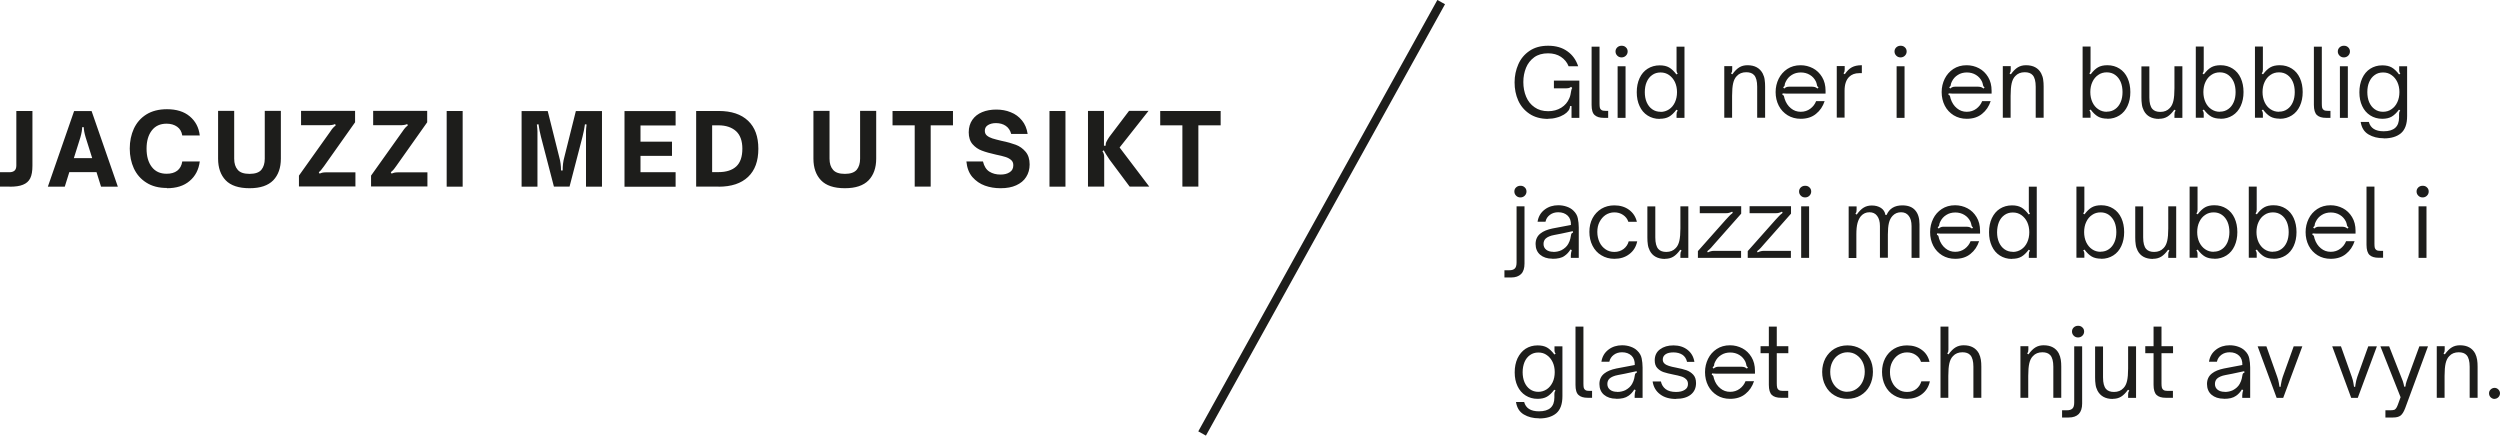
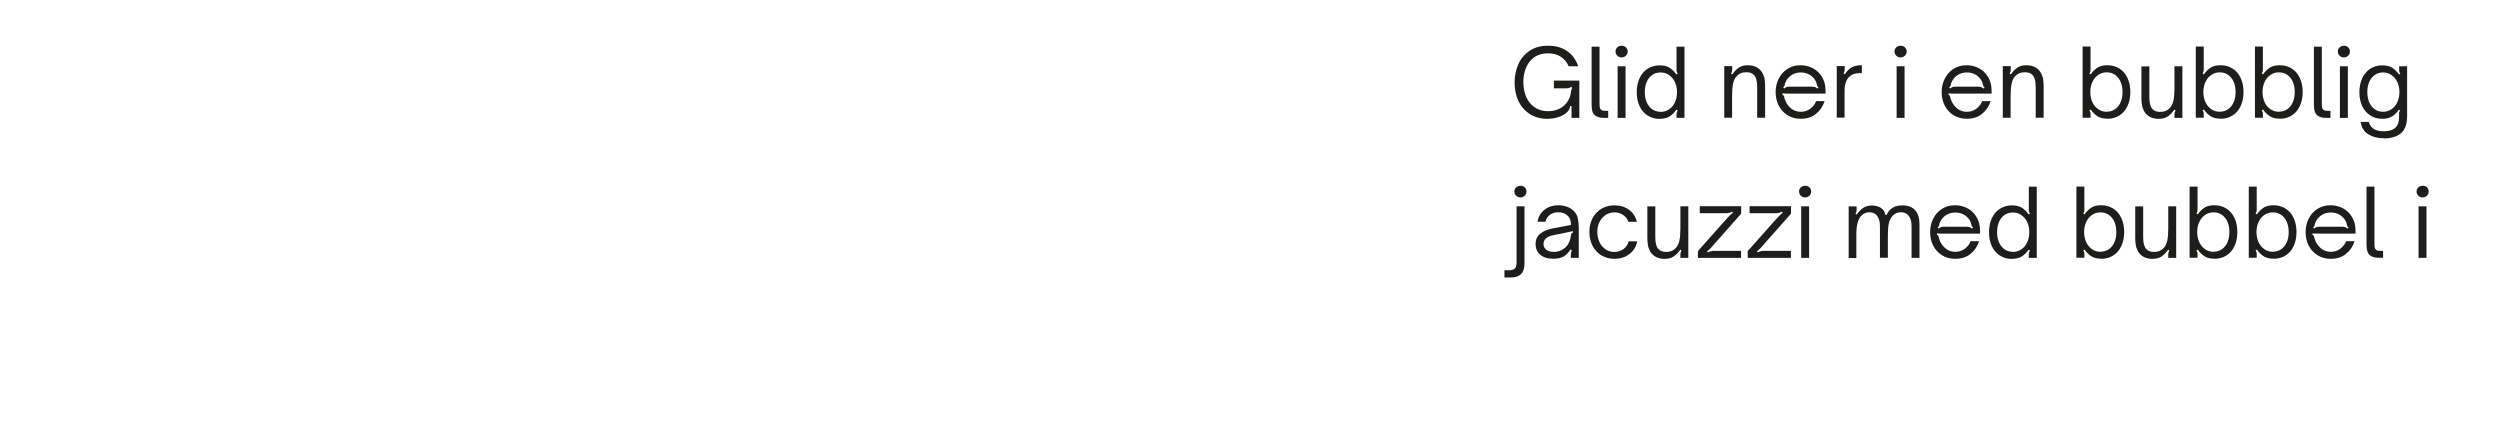
<svg xmlns="http://www.w3.org/2000/svg" id="Lager_2" data-name="Lager 2" viewBox="0 0 214.25 37.33">
  <defs>
    <style> .cls-1 { fill: #1d1d1b; } .cls-2 { fill: none; stroke: #1d1d1b; stroke-width: .75px; } </style>
  </defs>
  <g id="Lager_1-2" data-name="Lager 1">
    <g>
-       <path class="cls-1" d="M102.71,10.74h1.9v-1.23h-5.18v1.23h1.9v5.25h1.37v-5.25ZM94.63,16v-2.3c0-.23,0-.39-.03-.48-.02-.09-.06-.17-.12-.26l.11-.08c.08.16.25.43.49.79l1.73,2.32h1.68l-2.54-3.35,2.48-3.14h-1.67l-1.69,2.23c-.1.15-.18.28-.24.4-.06.11-.08.23-.08.36h-.14v-2.98h-1.37v6.48h1.37ZM91.31,9.51h-1.37v6.49h1.37v-6.49ZM85.76,16.13c.52,0,.96-.08,1.33-.25.37-.17.66-.4.85-.71.2-.31.3-.67.3-1.08,0-.46-.12-.82-.35-1.09-.23-.27-.51-.47-.83-.59-.32-.12-.73-.24-1.23-.34-.34-.08-.6-.15-.79-.21-.18-.06-.34-.14-.46-.24-.12-.1-.18-.24-.18-.41,0-.22.09-.38.27-.49.18-.11.41-.17.68-.17.33,0,.62.08.85.24.23.16.38.39.46.69h1.41c-.07-.46-.23-.85-.49-1.16-.25-.31-.57-.55-.96-.7-.38-.16-.8-.23-1.24-.23s-.85.07-1.21.22c-.36.15-.64.37-.84.66-.2.29-.31.65-.31,1.07s.11.77.33,1.02c.22.25.49.44.8.55.31.12.71.23,1.2.34.35.07.62.14.81.2.2.06.36.15.49.26.13.11.19.26.19.45,0,.27-.1.47-.31.6-.21.14-.47.2-.79.2-.36,0-.68-.08-.95-.25-.27-.17-.45-.46-.55-.87h-1.42c.05.54.22.99.51,1.33.3.34.66.59,1.08.74.42.15.86.22,1.32.22M79.77,10.74h1.9v-1.23h-5.18v1.23h1.9v5.25h1.37v-5.25ZM72.41,16.13c.92,0,1.59-.23,2.03-.68.43-.45.65-1.07.65-1.85v-4.1h-1.38v4.1c0,.4-.1.72-.29.95-.2.23-.53.35-1.01.35s-.82-.11-1.02-.35c-.2-.23-.3-.54-.3-.95v-4.1h-1.38v4.1c0,.78.22,1.4.65,1.85.43.45,1.11.68,2.04.68M61.03,14.76v-4.02h.54c.64,0,1.14.17,1.51.5.36.33.54.84.54,1.5,0,.7-.18,1.21-.53,1.53-.35.32-.86.48-1.52.48h-.54ZM61.58,16c1.1,0,1.94-.28,2.53-.84.59-.56.88-1.36.88-2.41s-.29-1.84-.88-2.4c-.59-.56-1.43-.84-2.52-.84h-1.93v6.48h1.92ZM57.9,14.76h-3.01v-1.4h2.7v-1.22h-2.7v-1.39h3.01v-1.23h-4.38v6.48h4.38v-1.23ZM46.06,16v-4.27c0-.16,0-.31,0-.47,0-.15-.02-.35-.05-.59l.14-.02c.05.36.12.72.21,1.07l1.11,4.27h1.34l1.11-4.27c.09-.35.16-.71.21-1.07l.14.02c-.03.24-.05.43-.05.59,0,.15,0,.31,0,.47v4.27h1.37v-6.48h-2.24l-.99,3.96c-.1.35-.14.73-.14,1.13h-.14c0-.4-.05-.78-.15-1.13l-.99-3.96h-2.24v6.48h1.37ZM39.65,9.51h-1.37v6.49h1.37v-6.49ZM36.63,16v-1.23h-2.41c-.17,0-.3,0-.39.02s-.18.05-.27.09l-.07-.12c.07-.06.14-.12.2-.18s.14-.18.26-.34l2.66-3.76v-.98h-4.63v1.23h2.21c.19,0,.34,0,.43-.02.09-.01.19-.04.28-.08l.05.12c-.08.06-.15.13-.22.2-.06.07-.15.18-.24.32l-2.69,3.78v.93h4.83ZM30.46,16v-1.23h-2.41c-.17,0-.3,0-.39.02s-.18.05-.27.09l-.07-.12c.07-.06.14-.12.19-.18.06-.07.14-.18.26-.34l2.66-3.76v-.98h-4.63v1.23h2.21c.19,0,.34,0,.43-.02.09-.01.19-.04.28-.08l.05.12c-.08.06-.15.13-.22.2s-.15.18-.24.32l-2.69,3.78v.93h4.83ZM21.39,16.13c.92,0,1.59-.23,2.03-.68.43-.45.65-1.07.65-1.85v-4.1h-1.38v4.1c0,.4-.1.72-.29.95-.19.23-.53.35-1.01.35s-.82-.11-1.02-.35c-.2-.23-.3-.54-.3-.95v-4.1h-1.38v4.1c0,.78.22,1.4.65,1.85.43.45,1.12.68,2.04.68M14.3,16.13c.81,0,1.46-.2,1.95-.62.49-.41.78-.97.87-1.67h-1.5c-.05.35-.2.61-.43.79-.24.18-.54.26-.91.26-.55,0-.97-.19-1.27-.58-.3-.39-.45-.91-.45-1.57s.15-1.17.45-1.56c.3-.39.72-.58,1.27-.58.36,0,.66.09.9.26.24.17.39.42.44.75h1.5c-.08-.69-.37-1.23-.86-1.64-.49-.41-1.14-.61-1.95-.61-.7,0-1.29.15-1.77.45s-.83.71-1.07,1.22c-.23.51-.35,1.07-.35,1.7s.12,1.19.35,1.7c.24.51.59.92,1.07,1.22.48.31,1.07.46,1.76.46M6.89,11.77c.1-.35.15-.64.15-.87h.14c0,.21.05.5.16.87l.56,1.78h-1.57l.56-1.78ZM5.95,14.75h2.32l.39,1.25h1.44l-2.25-6.48h-1.5l-2.25,6.48h1.45l.39-1.25ZM.82,16c.49,0,.87-.05,1.15-.17.28-.11.49-.29.62-.55.13-.26.19-.62.19-1.08v-4.69h-1.38v4.67c0,.2-.05.35-.15.44-.1.09-.25.14-.44.14h-.82v1.23h.82Z" />
-       <line class="cls-2" x1="123.51" y1=".18" x2="103.02" y2="37.15" />
-       <path class="cls-1" d="M213.79,34.18c.12,0,.23-.05.32-.14.09-.09.14-.21.14-.34,0-.12-.05-.23-.14-.32-.09-.09-.2-.14-.32-.14-.13,0-.25.05-.34.14-.1.09-.14.2-.14.33s.05.25.14.34c.1.09.21.14.34.14M209.5,34.1v-1.89c0-.45.03-.81.09-1.07.06-.26.16-.47.31-.62.2-.22.47-.33.81-.33.3,0,.53.08.68.25.17.19.26.52.26.99v2.66h.68v-2.66c0-.22-.01-.42-.04-.6s-.08-.36-.17-.54c-.25-.46-.68-.7-1.3-.7-.27,0-.5.06-.7.18-.2.12-.4.32-.6.6l-.11-.07s.06-.1.08-.15c.01-.05.02-.11.02-.19v-.29h-.68v4.42h.68ZM205.08,35.78c.28,0,.49-.05.64-.16.15-.11.28-.32.4-.63l1.96-5.31h-.74l-1.09,2.98c-.05.14-.09.3-.11.48h-.1c-.02-.09-.03-.17-.05-.24-.02-.08-.04-.16-.07-.24l-1.17-2.98h-.75l1.73,4.36-.24.66c-.05.14-.11.25-.16.31-.05.06-.11.11-.18.12-.07.02-.17.03-.3.03h-.42v.62h.66ZM202.06,34.1l1.64-4.42h-.74l-.94,2.62c-.06.18-.12.41-.16.68l-.02.17h-.1s-.02-.15-.05-.32c-.03-.17-.07-.34-.14-.53l-.93-2.62h-.75l1.63,4.42h.56ZM195.67,34.1l1.64-4.42h-.74l-.94,2.62c-.06.18-.12.41-.16.68l-.02.17h-.1s-.02-.15-.05-.32c-.03-.17-.07-.34-.14-.53l-.93-2.62h-.75l1.63,4.42h.56ZM190.66,33.58c-.26,0-.46-.06-.61-.18-.15-.12-.23-.28-.23-.49,0-.19.06-.34.18-.46.15-.14.4-.25.73-.31l.57-.11,1.03-.22.02.13c-.05,0-.09.03-.12.06-.03.04-.05.1-.06.18,0,.03-.02.12-.05.26-.03.14-.09.3-.18.46-.12.22-.32.4-.58.54-.21.1-.45.15-.7.15M190.58,34.18c.23,0,.43-.02.6-.06s.32-.11.45-.2c.19-.13.36-.31.5-.54l.11.05c-.05.17-.08.32-.08.46v.21h.68v-2.61c0-.27-.03-.53-.08-.78-.05-.25-.18-.47-.38-.66-.15-.15-.34-.26-.57-.34-.22-.08-.47-.12-.73-.12-.44,0-.83.12-1.16.37-.33.25-.54.59-.61,1.04h.68c.05-.24.18-.44.38-.59.2-.15.44-.22.71-.22.34,0,.61.1.82.3.19.19.28.45.27.79l-1.58.3c-.44.09-.78.23-1.02.42-.29.22-.43.53-.43.91s.13.7.39.92c.26.22.61.34,1.05.34M186.22,34.1v-.6h-.46c-.16,0-.28-.03-.35-.08-.07-.05-.12-.12-.14-.21-.02-.09-.03-.21-.03-.36v-2.58h.99v-.6h-.99v-1.68h-.68v1.68h-.71v.6h.71v2.71c0,.42.09.71.26.87.17.16.43.24.79.24h.62ZM181.07,34.18c.27,0,.5-.06.7-.18.2-.12.4-.32.6-.6l.11.07s-.06.1-.08.15c-.01.05-.02.11-.02.19v.29h.68v-4.42h-.68v1.89c0,.45-.03.81-.09,1.07-.06.26-.16.47-.31.62-.2.22-.47.33-.81.33-.3,0-.53-.08-.68-.25-.17-.19-.26-.52-.26-.99v-2.66h-.68v2.66c0,.22.01.42.04.6.02.18.08.36.17.54.25.46.68.7,1.3.7M178.09,28.92c.14,0,.27-.05.37-.15.1-.1.15-.22.15-.36s-.05-.26-.15-.35c-.1-.1-.22-.14-.37-.14s-.27.05-.37.14c-.1.1-.15.21-.15.35s.05.26.15.36c.1.1.22.15.37.15M177.29,35.78c.38,0,.66-.1.86-.3.19-.2.29-.5.29-.9v-4.9h-.68v4.81c0,.26-.05.43-.16.53-.11.1-.26.14-.46.14h-.42v.62h.58ZM173.82,34.1v-1.89c0-.45.03-.81.09-1.07.06-.26.16-.47.31-.62.2-.22.47-.33.81-.33.3,0,.53.08.68.25.17.19.26.52.26.99v2.66h.68v-2.66c0-.22-.01-.42-.04-.6s-.08-.36-.17-.54c-.24-.46-.68-.7-1.3-.7-.27,0-.5.06-.7.18-.2.12-.4.32-.6.6l-.11-.07s.06-.1.08-.15c.01-.05.02-.11.02-.19v-.29h-.68v4.42h.68ZM166.97,34.1v-1.89c0-.45.03-.81.09-1.07.06-.26.16-.47.31-.62.2-.22.47-.33.81-.33.3,0,.53.08.68.25.17.19.26.52.26.99v2.66h.68v-2.66c0-.22-.01-.42-.04-.6s-.08-.36-.17-.54c-.25-.46-.68-.7-1.3-.7-.27,0-.5.06-.7.18-.2.12-.4.32-.6.6l-.11-.07s.06-.1.08-.15c.01-.05.02-.11.02-.19v-1.97h-.68v6.1h.68ZM163.43,34.18c.5,0,.93-.13,1.28-.4.35-.27.58-.63.68-1.1h-.73c-.08.27-.22.49-.44.66-.22.17-.48.25-.79.25-.28,0-.53-.07-.75-.22s-.4-.35-.52-.61c-.13-.26-.19-.55-.19-.88s.06-.61.19-.86c.13-.25.3-.45.52-.6.22-.14.47-.22.75-.22s.53.07.75.22c.22.15.37.34.45.59h.73c-.1-.43-.32-.78-.67-1.03-.34-.25-.76-.38-1.26-.38-.42,0-.79.1-1.11.29-.33.2-.58.47-.76.81-.18.35-.27.74-.27,1.17s.09.84.27,1.19c.18.35.43.63.76.82.32.2.7.3,1.11.3M158.33,33.58c-.28,0-.53-.07-.76-.22-.23-.15-.4-.35-.53-.61-.13-.26-.19-.56-.19-.88s.06-.6.19-.86c.13-.26.31-.46.53-.6.23-.14.48-.22.76-.22s.54.07.76.22c.23.15.4.35.53.6.13.26.19.54.19.85,0,.32-.07.62-.2.88-.13.26-.31.46-.54.61-.23.15-.48.22-.76.22M158.33,34.18c.42,0,.8-.1,1.13-.3.33-.2.59-.47.77-.82.18-.35.28-.75.28-1.19s-.09-.82-.28-1.17c-.19-.35-.45-.62-.78-.81-.33-.19-.7-.29-1.12-.29s-.79.1-1.12.29c-.33.2-.58.47-.77.81-.18.35-.28.74-.28,1.17s.09.84.28,1.19c.18.35.44.63.77.82.33.2.7.3,1.12.3M153.25,34.1v-.6h-.46c-.16,0-.28-.03-.35-.08-.07-.05-.12-.12-.14-.21-.02-.09-.03-.21-.03-.36v-2.58h.99v-.6h-.99v-1.68h-.68v1.68h-.71v.6h.71v2.71c0,.42.09.71.26.87.17.16.43.24.79.24h.62ZM146.77,31.48c.05-.04.09-.08.1-.1.02-.03.03-.06.03-.11,0-.08.04-.17.09-.27.12-.25.29-.44.52-.58.22-.14.48-.21.77-.21s.55.07.78.21c.23.14.4.33.52.58.04.09.06.18.08.27,0,.05.02.09.04.12.01.03.05.06.1.1l-.09.1c-.06-.05-.13-.09-.2-.12-.07-.02-.15-.04-.26-.04h-1.98c-.09,0-.17.01-.23.04-.06.02-.12.06-.18.12l-.09-.1ZM148.28,34.18c.52,0,.96-.14,1.3-.42.35-.28.59-.64.74-1.09h-.73c-.1.26-.27.48-.5.65-.23.17-.5.26-.82.26s-.6-.1-.84-.3c-.25-.2-.43-.47-.54-.82-.02-.05-.03-.1-.04-.16-.01-.06-.03-.1-.05-.12-.02-.02-.05-.04-.1-.05l.02-.13c.09.01.19.02.3.02h3.38v-.24c0-.46-.1-.85-.3-1.18-.2-.33-.46-.58-.78-.75-.33-.17-.68-.26-1.06-.26-.44,0-.82.11-1.14.32-.32.21-.57.49-.74.84-.17.35-.26.73-.26,1.14,0,.43.09.82.27,1.17.18.35.44.62.76.82s.7.3,1.12.3M143.64,34.18c.54,0,.96-.12,1.26-.36.3-.24.45-.57.45-.99,0-.31-.08-.55-.24-.72-.16-.17-.35-.3-.58-.38s-.51-.15-.87-.22c-.27-.05-.48-.1-.63-.15-.15-.05-.28-.11-.38-.2-.1-.09-.15-.2-.15-.35,0-.19.08-.34.24-.45.16-.11.39-.16.68-.16s.56.07.76.2c.2.13.34.34.4.61h.63c-.07-.44-.27-.78-.59-1.03-.32-.25-.72-.38-1.2-.38s-.85.11-1.16.34c-.3.22-.45.54-.45.94,0,.28.07.5.22.66.15.16.33.28.54.35.21.07.49.14.84.21.28.05.5.11.67.16s.31.13.42.24c.11.1.16.24.16.41,0,.22-.09.39-.28.5-.18.12-.43.18-.74.18-.38,0-.68-.08-.89-.24s-.35-.38-.41-.66h-.71c.07.47.29.84.64,1.1.35.27.81.4,1.37.4M138.59,33.58c-.26,0-.46-.06-.61-.18-.15-.12-.23-.28-.23-.49,0-.19.06-.34.18-.46.15-.14.4-.25.73-.31l.57-.11,1.03-.22.02.13c-.05,0-.09.03-.12.06-.03.04-.05.1-.06.18,0,.03-.02.12-.05.26-.03.14-.09.3-.18.46-.12.22-.32.4-.58.54-.21.1-.45.15-.7.15M138.51,34.18c.23,0,.43-.02.6-.06s.32-.11.45-.2c.19-.13.36-.31.5-.54l.11.05c-.05.17-.08.32-.08.46v.21h.68v-2.61c0-.27-.03-.53-.08-.78-.05-.25-.18-.47-.38-.66-.15-.15-.34-.26-.57-.34-.22-.08-.47-.12-.73-.12-.44,0-.83.12-1.16.37-.33.25-.54.59-.61,1.04h.68c.05-.24.18-.44.38-.59.2-.15.44-.22.71-.22.34,0,.61.1.82.3.19.19.28.45.27.79l-1.58.3c-.44.09-.78.23-1.02.42-.29.22-.43.53-.43.91s.13.7.39.92.61.34,1.05.34M136.44,34.1v-.6h-.22c-.16,0-.28-.02-.35-.07-.07-.05-.12-.11-.14-.19-.02-.08-.03-.2-.03-.36v-4.89h-.68v4.99c0,.42.08.71.26.87.17.16.43.24.79.24h.38ZM131.84,33.58c-.27,0-.51-.07-.72-.22s-.36-.35-.47-.6c-.11-.26-.16-.55-.16-.87s.06-.61.16-.86c.11-.26.27-.46.47-.6.21-.15.44-.22.72-.22s.51.07.72.22c.22.15.38.35.5.6s.18.54.18.86-.06.62-.18.87-.29.46-.5.6-.46.22-.73.22M131.91,35.86c.62,0,1.11-.15,1.46-.44.35-.3.53-.78.53-1.47v-4.27h-.68v.29c0,.07,0,.14.02.19.01.05.04.1.08.15l-.11.07c-.21-.28-.42-.48-.63-.6-.21-.12-.48-.18-.81-.18-.39,0-.73.1-1.03.29-.3.2-.52.47-.69.82-.16.35-.24.75-.24,1.2s.08.84.24,1.18c.16.34.39.61.69.8.3.19.64.29,1.03.29.32,0,.59-.06.8-.18.21-.12.42-.32.63-.6l.11.07c-.04.05-.07.1-.08.14-.01.04-.02.1-.02.2v.26c0,.79-.44,1.18-1.32,1.18-.71,0-1.13-.27-1.27-.8h-.7c.08.5.3.85.67,1.07.37.22.8.33,1.31.33" />
      <path class="cls-1" d="M207.62,16.92c.14,0,.27-.05.37-.15.1-.1.15-.22.15-.36s-.05-.26-.15-.35c-.1-.1-.22-.14-.37-.14s-.27.05-.37.14c-.1.1-.15.21-.15.35s.05.26.15.36c.1.1.22.15.37.15M207.95,17.68h-.68v4.42h.68v-4.42ZM204.23,22.1v-.6h-.22c-.16,0-.28-.02-.35-.07-.07-.05-.12-.11-.14-.19-.02-.08-.03-.2-.03-.36v-4.89h-.68v4.99c0,.42.09.71.26.87.17.16.43.24.79.24h.38ZM198.24,19.48c.05-.04.09-.08.1-.1.02-.03.03-.06.03-.11,0-.08.04-.17.09-.27.12-.25.29-.44.52-.58.22-.14.48-.21.77-.21s.55.07.78.21c.23.14.4.33.52.58.04.09.06.18.08.27,0,.05.02.09.04.12.01.03.05.06.1.1l-.09.1c-.06-.05-.13-.09-.2-.12-.07-.02-.15-.04-.26-.04h-1.98c-.09,0-.17.01-.23.04-.06.02-.12.06-.18.12l-.09-.1ZM199.75,22.18c.52,0,.96-.14,1.3-.42.35-.28.59-.64.74-1.09h-.73c-.1.26-.27.48-.5.65-.23.17-.5.26-.82.26s-.6-.1-.84-.3c-.25-.2-.43-.48-.54-.82-.02-.05-.03-.1-.04-.16-.01-.06-.03-.1-.05-.12-.02-.02-.05-.04-.1-.05l.02-.13c.09.01.19.02.3.02h3.38v-.24c0-.46-.1-.85-.3-1.18-.2-.33-.46-.58-.78-.75-.33-.17-.68-.26-1.06-.26-.44,0-.82.11-1.14.32-.32.21-.57.49-.74.84-.17.35-.26.73-.26,1.14,0,.43.09.82.27,1.17.18.35.44.62.76.82.33.2.7.3,1.12.3M194.79,21.58c-.27,0-.51-.07-.73-.22-.21-.14-.38-.35-.5-.6-.12-.26-.18-.55-.18-.87s.06-.62.18-.87c.12-.26.29-.46.5-.6.21-.15.46-.22.73-.22s.51.07.72.22c.21.15.36.35.47.6.11.26.16.55.16.87s-.05.61-.16.86c-.11.26-.27.46-.47.6-.21.15-.44.22-.72.22M194.85,22.18c.39,0,.73-.1,1.03-.29s.53-.46.69-.81c.16-.35.24-.74.24-1.19s-.08-.85-.24-1.2c-.16-.35-.39-.62-.69-.81-.3-.19-.64-.29-1.04-.29-.32,0-.59.06-.8.18s-.42.32-.63.6l-.11-.07s.06-.1.08-.15c.01-.05.02-.11.02-.19v-1.97h-.68v6.1h.68v-.29c0-.07,0-.14-.02-.19-.01-.05-.04-.1-.08-.15l.11-.07c.21.28.42.48.63.6.21.12.48.18.8.18M189.71,21.58c-.27,0-.51-.07-.73-.22-.21-.14-.38-.35-.5-.6-.12-.26-.18-.55-.18-.87s.06-.62.18-.87c.12-.26.29-.46.5-.6.21-.15.46-.22.73-.22s.51.07.72.22c.21.15.36.35.47.6.11.26.16.55.16.87s-.06.61-.16.86c-.11.26-.27.46-.47.6-.21.15-.44.22-.72.22M189.78,22.18c.39,0,.73-.1,1.03-.29.3-.19.53-.46.69-.81.16-.35.24-.74.24-1.19s-.08-.85-.24-1.2c-.16-.35-.39-.62-.69-.81-.3-.19-.64-.29-1.04-.29-.32,0-.59.06-.8.18s-.42.32-.63.6l-.11-.07s.06-.1.08-.15c.01-.05.02-.11.02-.19v-1.97h-.68v6.1h.68v-.29c0-.07,0-.14-.02-.19-.01-.05-.04-.1-.08-.15l.11-.07c.21.28.42.48.63.6.21.12.48.18.8.18M184.51,22.18c.27,0,.5-.06.7-.18.2-.12.4-.32.6-.6l.11.07s-.06.1-.08.15c-.01.05-.02.11-.02.19v.29h.68v-4.42h-.68v1.89c0,.45-.03.81-.09,1.07-.06.26-.16.47-.31.62-.2.22-.47.33-.81.33-.3,0-.53-.08-.68-.25-.17-.19-.26-.52-.26-.99v-2.66h-.68v2.66c0,.22.01.42.04.6.02.18.08.36.17.54.24.46.68.7,1.3.7M180.02,21.58c-.27,0-.51-.07-.73-.22-.21-.14-.38-.35-.5-.6-.12-.26-.18-.55-.18-.87s.06-.62.18-.87c.12-.26.29-.46.5-.6.21-.15.46-.22.73-.22s.51.07.72.22c.2.15.36.35.47.6.11.26.16.55.16.87s-.05.61-.16.86c-.11.26-.27.46-.47.6-.21.15-.44.22-.72.22M180.08,22.18c.39,0,.73-.1,1.03-.29.3-.19.53-.46.69-.81.16-.35.24-.74.24-1.19s-.08-.85-.24-1.2c-.16-.35-.39-.62-.69-.81-.3-.19-.64-.29-1.04-.29-.32,0-.59.06-.8.18s-.42.32-.63.6l-.11-.07s.06-.1.08-.15c.01-.05.02-.11.02-.19v-1.97h-.68v6.1h.68v-.29c0-.07,0-.14-.02-.19-.01-.05-.04-.1-.08-.15l.11-.07c.21.28.42.48.63.6.21.12.48.18.8.18M172.5,21.58c-.27,0-.51-.07-.72-.22-.21-.15-.36-.35-.47-.6-.11-.26-.16-.54-.16-.86s.06-.62.16-.87c.11-.26.27-.46.47-.6.21-.15.44-.22.72-.22s.51.07.73.22c.21.15.38.35.5.6.12.26.18.55.18.87s-.06.61-.18.87c-.12.26-.29.46-.5.6-.21.14-.46.22-.73.22M172.43,22.18c.33,0,.59-.06.8-.18.21-.12.42-.32.63-.6l.11.07s-.06.1-.08.15c-.01.05-.02.11-.02.19v.29h.68v-6.1h-.68v1.97c0,.08,0,.14.02.19.01.05.04.1.08.15l-.11.07c-.21-.28-.42-.48-.63-.6-.21-.12-.48-.18-.8-.18-.39,0-.74.1-1.04.29-.3.19-.52.46-.69.81-.16.35-.24.75-.24,1.2s.08.84.24,1.19c.16.35.39.62.69.81.3.19.64.29,1.03.29M166.06,19.48c.05-.04.09-.08.1-.1s.03-.06.03-.11c.01-.08.04-.17.09-.27.12-.25.29-.44.52-.58.22-.14.48-.21.77-.21s.55.07.78.21c.23.14.4.33.52.58.04.09.06.18.08.27.01.05.02.09.04.12.01.03.05.06.1.1l-.09.1c-.06-.05-.13-.09-.2-.12-.07-.02-.15-.04-.26-.04h-1.98c-.09,0-.17.01-.23.04-.06.02-.12.06-.18.12l-.09-.1ZM167.57,22.18c.52,0,.96-.14,1.3-.42.35-.28.59-.64.74-1.09h-.73c-.1.26-.27.48-.5.65-.23.17-.5.26-.82.26s-.6-.1-.84-.3c-.25-.2-.43-.48-.54-.82-.02-.05-.03-.1-.04-.16-.01-.06-.03-.1-.05-.12-.02-.02-.05-.04-.1-.05l.02-.13c.09.01.19.02.3.02h3.38v-.24c0-.46-.1-.85-.3-1.18-.2-.33-.46-.58-.78-.75-.32-.17-.68-.26-1.06-.26-.44,0-.82.11-1.14.32-.32.21-.57.49-.74.84-.17.35-.26.73-.26,1.14,0,.43.09.82.27,1.17.18.35.44.62.76.82.33.2.7.3,1.12.3M159.09,22.1v-2c0-.41.03-.74.1-.99.07-.25.17-.45.3-.6.19-.21.43-.32.72-.32s.5.1.66.31c.16.21.24.5.24.87v2.72h.68v-2c0-.4.03-.73.09-.98.06-.26.17-.46.32-.62.19-.2.43-.3.72-.3s.5.1.66.31c.16.2.24.5.24.88v2.72h.68v-2.88c0-.52-.12-.92-.37-1.2-.24-.28-.61-.42-1.1-.42-.66,0-1.11.27-1.35.82h-.1c-.04-.26-.17-.46-.38-.6-.22-.14-.48-.21-.78-.21-.27,0-.5.06-.7.18-.2.12-.4.32-.6.6l-.11-.07s.06-.1.08-.15c.01-.05.02-.11.02-.19v-.29h-.68v4.42h.68ZM154.7,16.92c.14,0,.27-.05.37-.15.1-.1.15-.22.15-.36s-.05-.26-.15-.35c-.1-.1-.22-.14-.37-.14s-.27.05-.37.14c-.1.1-.15.21-.15.35s.05.26.15.36c.1.1.22.15.37.15M155.04,17.68h-.68v4.42h.68v-4.42ZM153.48,22.1v-.6h-2.29c-.11,0-.21,0-.29.03-.08.02-.17.05-.27.1l-.05-.1c.14-.11.25-.21.32-.29.08-.08.17-.19.28-.32l2.31-2.61v-.64h-3.55v.6h2.22c.11,0,.21,0,.29-.03.08-.02.17-.05.27-.1l.05.1c-.14.11-.25.21-.33.3-.08.09-.18.19-.28.3l-2.38,2.68v.58h3.68ZM149.21,22.1v-.6h-2.29c-.11,0-.21,0-.29.03-.08.02-.17.05-.27.1l-.05-.1c.14-.11.25-.21.32-.29.08-.08.17-.19.28-.32l2.31-2.61v-.64h-3.55v.6h2.22c.11,0,.21,0,.29-.03.08-.02.17-.05.27-.1l.05.1c-.14.11-.25.21-.33.3-.08.09-.18.19-.28.3l-2.38,2.68v.58h3.68ZM142.7,22.18c.27,0,.5-.06.7-.18.2-.12.4-.32.6-.6l.11.07s-.06.1-.08.15c-.01.05-.02.11-.02.19v.29h.68v-4.42h-.68v1.89c0,.45-.03.81-.09,1.07-.06.26-.16.47-.31.62-.2.22-.47.33-.81.33-.3,0-.53-.08-.68-.25-.17-.19-.26-.52-.26-.99v-2.66h-.68v2.66c0,.22.01.42.04.6.02.18.08.36.17.54.24.46.68.7,1.3.7M138.35,22.18c.5,0,.93-.13,1.28-.4.36-.27.58-.63.68-1.1h-.73c-.07.27-.22.49-.44.66-.22.16-.48.25-.79.25-.28,0-.53-.07-.75-.22-.22-.15-.4-.35-.52-.61-.12-.26-.19-.55-.19-.88s.06-.61.19-.86c.13-.25.3-.45.52-.6.22-.14.47-.22.75-.22s.53.07.75.22c.22.15.37.34.45.59h.73c-.1-.43-.32-.77-.67-1.03-.34-.25-.76-.38-1.26-.38-.42,0-.79.1-1.11.29-.32.2-.58.47-.76.81s-.27.74-.27,1.17.09.84.27,1.19.43.63.76.82c.32.2.7.3,1.11.3M133.12,21.58c-.26,0-.46-.06-.61-.18-.15-.12-.23-.28-.23-.49,0-.19.06-.34.18-.46.15-.14.4-.25.73-.31l.57-.11,1.03-.22.02.13c-.05,0-.09.03-.12.06-.03.04-.05.1-.06.18,0,.03-.02.12-.05.26-.03.14-.09.3-.18.46-.12.22-.32.4-.58.54-.21.1-.45.15-.7.15M133.04,22.18c.23,0,.43-.02.6-.06s.32-.1.45-.2c.19-.13.36-.31.5-.54l.11.05c-.05.17-.08.32-.08.46v.21h.68v-2.61c0-.27-.03-.52-.08-.78-.05-.25-.18-.47-.38-.66-.15-.15-.34-.26-.57-.34s-.47-.12-.73-.12c-.44,0-.83.12-1.16.37-.33.25-.54.59-.61,1.04h.68c.05-.25.18-.44.38-.59.2-.15.44-.22.71-.22.34,0,.61.1.82.3.19.19.28.45.27.79l-1.58.3c-.44.09-.78.23-1.02.42-.29.22-.43.53-.43.91s.13.7.39.92.61.34,1.05.34M130.3,16.92c.14,0,.27-.05.37-.15.1-.1.15-.22.15-.36s-.05-.26-.15-.35c-.1-.1-.22-.14-.37-.14s-.27.05-.37.14-.15.21-.15.35.05.26.15.36c.1.1.22.15.37.15M129.5,23.78c.38,0,.66-.1.86-.3s.29-.5.29-.9v-4.9h-.68v4.81c0,.26-.05.43-.16.53-.11.1-.26.14-.46.14h-.42v.62h.58Z" />
      <path class="cls-1" d="M204.23,9.58c-.27,0-.51-.07-.72-.22-.21-.15-.36-.35-.47-.6-.11-.26-.16-.55-.16-.87s.05-.61.16-.86c.11-.26.27-.46.47-.6.2-.15.44-.22.72-.22s.51.07.72.22c.22.15.38.35.5.6.12.26.18.54.18.86s-.06.62-.18.87c-.12.26-.29.46-.5.6-.21.15-.46.22-.73.22M204.3,11.86c.62,0,1.11-.15,1.46-.44.35-.3.53-.78.53-1.47v-4.27h-.68v.29c0,.08,0,.14.02.19.01.05.04.1.08.15l-.11.07c-.21-.28-.42-.48-.63-.6-.21-.12-.48-.18-.81-.18-.39,0-.73.1-1.03.29-.3.19-.53.47-.69.82-.16.35-.24.75-.24,1.2s.08.84.24,1.18c.16.34.39.61.69.8.3.19.64.29,1.03.29.32,0,.59-.06.8-.18.21-.12.42-.32.63-.6l.11.07c-.04.05-.07.1-.08.14-.01.04-.02.1-.02.2v.26c0,.79-.44,1.18-1.32,1.18-.71,0-1.13-.27-1.27-.8h-.7c.08.5.3.85.67,1.07.37.22.8.33,1.31.33M200.87,4.92c.14,0,.27-.05.37-.15.1-.1.15-.22.15-.36s-.05-.26-.15-.35c-.1-.1-.22-.14-.37-.14s-.27.05-.37.14c-.1.1-.15.21-.15.35s.05.26.15.36c.1.1.22.15.37.15M201.21,5.68h-.68v4.42h.68v-4.42ZM199.72,10.1v-.6h-.22c-.16,0-.28-.02-.35-.07s-.12-.11-.14-.19c-.02-.08-.03-.2-.03-.36V4h-.68v4.99c0,.42.09.71.26.87.17.16.43.24.79.24h.38ZM195.31,9.58c-.27,0-.51-.07-.73-.22-.21-.14-.38-.34-.5-.6-.12-.26-.18-.55-.18-.87s.06-.62.18-.87c.12-.26.29-.46.5-.6.21-.15.46-.22.73-.22s.51.07.72.22c.21.15.36.35.47.6.11.26.16.55.16.87s-.05.61-.16.86c-.11.26-.27.46-.47.6-.21.15-.44.22-.72.22M195.38,10.18c.39,0,.73-.1,1.03-.29.3-.19.53-.46.69-.81s.24-.74.24-1.19-.08-.85-.24-1.2c-.16-.35-.39-.62-.69-.81s-.64-.29-1.04-.29c-.32,0-.59.06-.8.18s-.42.32-.63.6l-.11-.07s.06-.1.08-.15c.01-.05.02-.11.02-.19v-1.97h-.68v6.1h.68v-.29c0-.08,0-.14-.02-.19-.01-.05-.04-.1-.08-.15l.11-.07c.21.28.42.48.63.6s.48.18.8.18M190.24,9.58c-.27,0-.51-.07-.73-.22-.21-.14-.38-.34-.5-.6-.12-.26-.18-.55-.18-.87s.06-.62.18-.87c.12-.26.29-.46.5-.6.21-.15.46-.22.73-.22s.51.07.72.22c.2.15.36.35.47.6.11.26.16.55.16.87s-.05.61-.16.86c-.11.26-.27.46-.47.6-.21.15-.44.22-.72.22M190.31,10.18c.39,0,.73-.1,1.03-.29.3-.19.53-.46.69-.81.16-.35.24-.74.24-1.19s-.08-.85-.24-1.2c-.16-.35-.39-.62-.69-.81-.3-.19-.64-.29-1.04-.29-.32,0-.59.06-.8.18s-.42.32-.63.6l-.11-.07s.06-.1.08-.15c.01-.05.02-.11.02-.19v-1.97h-.68v6.1h.68v-.29c0-.08,0-.14-.02-.19-.01-.05-.04-.1-.08-.15l.11-.07c.21.28.42.48.63.6s.48.18.8.18M185.04,10.18c.27,0,.5-.06.7-.18.2-.12.4-.32.6-.6l.11.07s-.06.1-.08.15c-.01.05-.02.11-.02.19v.29h.68v-4.42h-.68v1.89c0,.45-.03.81-.09,1.07-.06.26-.16.47-.31.62-.2.22-.47.33-.81.33-.3,0-.53-.08-.68-.25-.17-.19-.26-.52-.26-.99v-2.66h-.68v2.66c0,.22.01.42.04.6.02.18.08.36.17.54.24.46.68.7,1.3.7M180.55,9.58c-.27,0-.51-.07-.73-.22-.21-.14-.38-.34-.5-.6-.12-.26-.18-.55-.18-.87s.06-.62.18-.87c.12-.26.29-.46.5-.6.21-.15.46-.22.73-.22s.51.07.72.22c.21.15.36.35.47.6.11.26.16.55.16.87s-.05.61-.16.86c-.11.26-.27.46-.47.6-.21.15-.44.22-.72.22M180.61,10.18c.39,0,.73-.1,1.03-.29.3-.19.53-.46.69-.81.16-.35.24-.74.24-1.19s-.08-.85-.24-1.2c-.16-.35-.39-.62-.69-.81-.3-.19-.64-.29-1.04-.29-.32,0-.59.06-.8.18-.21.12-.42.32-.63.6l-.11-.07s.06-.1.08-.15c.01-.05.02-.11.02-.19v-1.97h-.68v6.1h.68v-.29c0-.08,0-.14-.02-.19-.01-.05-.04-.1-.08-.15l.11-.07c.21.28.42.48.63.6.21.12.48.18.8.18M172.31,10.1v-1.89c0-.45.03-.81.09-1.07.06-.26.16-.47.31-.62.2-.22.47-.33.81-.33.3,0,.53.08.68.25.17.19.26.52.26.99v2.66h.68v-2.66c0-.22-.01-.42-.04-.6-.02-.18-.08-.36-.17-.54-.24-.46-.68-.7-1.3-.7-.27,0-.5.06-.7.18-.2.12-.4.32-.6.6l-.11-.07s.06-.1.08-.15c.01-.05.02-.11.02-.19v-.29h-.68v4.42h.68ZM167.05,7.48c.05-.04.09-.08.1-.1.02-.03.03-.06.03-.11.01-.08.04-.17.09-.27.12-.25.29-.44.52-.58.22-.14.48-.21.77-.21s.55.07.78.21c.23.14.4.33.52.58.04.09.06.18.08.27.01.05.02.09.04.12.01.03.05.06.1.1l-.09.1c-.06-.05-.13-.09-.2-.12-.07-.02-.15-.04-.26-.04h-1.98c-.09,0-.17.01-.23.04-.06.02-.12.06-.18.12l-.09-.1ZM168.56,10.18c.52,0,.96-.14,1.3-.42.35-.28.59-.64.74-1.09h-.73c-.1.26-.27.48-.5.65-.23.17-.5.26-.82.26s-.6-.1-.84-.3c-.25-.2-.43-.48-.54-.82-.02-.05-.03-.1-.04-.16-.01-.06-.03-.1-.05-.12-.02-.02-.05-.04-.1-.05l.02-.13c.09.01.19.02.3.02h3.38v-.24c0-.46-.1-.85-.3-1.18-.2-.33-.46-.58-.78-.75-.32-.17-.68-.26-1.06-.26-.44,0-.82.11-1.14.32-.32.21-.57.5-.74.84-.17.35-.26.73-.26,1.14,0,.43.09.82.27,1.17.18.35.44.62.76.82.33.2.7.3,1.12.3M162.88,4.92c.14,0,.27-.05.37-.15.1-.1.15-.22.15-.36s-.05-.26-.15-.35c-.1-.1-.22-.14-.37-.14s-.27.05-.37.14c-.1.1-.15.21-.15.35s.05.26.15.36c.1.1.22.15.37.15M163.22,5.68h-.68v4.42h.68v-4.42ZM158.08,10.1v-2.33c0-.53.13-.92.39-1.18.21-.21.5-.32.86-.32h.23v-.68h-.03c-.33,0-.61.06-.83.18-.22.12-.42.32-.6.59l-.11-.07s.06-.1.08-.15c.01-.05.02-.11.02-.19v-.29h-.68v4.42h.68ZM152.82,7.48c.05-.04.09-.08.1-.1.02-.03.03-.06.03-.11,0-.08.04-.17.09-.27.12-.25.29-.44.52-.58.22-.14.48-.21.77-.21s.55.07.78.21c.23.14.4.33.52.58.04.09.06.18.08.27,0,.05.02.09.04.12.01.03.05.06.1.1l-.09.1c-.06-.05-.13-.09-.2-.12-.07-.02-.16-.04-.26-.04h-1.98c-.09,0-.17.01-.23.04-.06.02-.12.06-.18.12l-.09-.1ZM154.33,10.18c.52,0,.96-.14,1.3-.42.35-.28.59-.64.74-1.09h-.73c-.1.26-.27.48-.5.65-.23.17-.5.26-.82.26s-.6-.1-.84-.3c-.25-.2-.43-.48-.54-.82-.02-.05-.03-.1-.04-.16-.01-.06-.03-.1-.05-.12-.02-.02-.05-.04-.1-.05l.02-.13c.09.01.19.02.3.02h3.38v-.24c0-.46-.1-.85-.3-1.18-.2-.33-.46-.58-.78-.75-.33-.17-.68-.26-1.06-.26-.44,0-.82.11-1.14.32-.32.21-.57.5-.74.84-.17.35-.26.73-.26,1.14,0,.43.09.82.27,1.17.18.35.44.62.76.82.33.2.7.3,1.12.3M148.44,10.1v-1.89c0-.45.03-.81.09-1.07.06-.26.16-.47.31-.62.2-.22.47-.33.81-.33.3,0,.53.08.68.25.17.19.26.52.26.99v2.66h.68v-2.66c0-.22-.01-.42-.04-.6-.02-.18-.08-.36-.17-.54-.25-.46-.68-.7-1.3-.7-.27,0-.5.06-.7.18-.2.12-.4.32-.6.6l-.11-.07s.06-.1.08-.15c.01-.05.02-.11.02-.19v-.29h-.68v4.42h.68ZM142.31,9.58c-.27,0-.51-.07-.72-.22-.21-.15-.36-.35-.47-.6-.11-.26-.16-.54-.16-.86s.05-.62.16-.87c.11-.26.27-.46.47-.6.21-.15.44-.22.72-.22s.51.07.73.22c.21.15.38.35.5.6.12.26.18.55.18.87s-.06.61-.18.87c-.12.26-.29.46-.5.6-.21.14-.46.22-.73.22M142.24,10.18c.32,0,.59-.06.8-.18.21-.12.42-.32.63-.6l.11.07s-.06.1-.08.15c-.01.05-.02.11-.02.19v.29h.68V4h-.68v1.97c0,.08,0,.14.02.19.01.05.04.1.08.15l-.11.07c-.21-.28-.42-.48-.63-.6-.21-.12-.48-.18-.8-.18-.39,0-.74.1-1.04.29s-.53.46-.69.81c-.16.35-.24.75-.24,1.2s.08.85.24,1.19c.16.35.39.62.69.81.3.19.64.29,1.03.29M138.97,4.92c.14,0,.27-.05.37-.15.1-.1.15-.22.15-.36s-.05-.26-.15-.35c-.1-.1-.22-.14-.37-.14s-.27.05-.37.14c-.1.1-.15.21-.15.35s.05.26.15.36c.1.1.22.15.37.15M139.31,5.68h-.68v4.42h.68v-4.42ZM137.82,10.1v-.6h-.22c-.16,0-.28-.02-.35-.07-.08-.05-.12-.11-.14-.19-.02-.08-.03-.2-.03-.36V4h-.68v4.99c0,.42.08.71.26.87s.43.24.79.24h.38ZM132.67,10.18c.24,0,.49-.03.73-.1.24-.06.45-.15.63-.26.16-.1.29-.21.38-.33s.14-.26.14-.4h.13v1.01h.67v-3.19h-2.18v.66h.86c.2,0,.33,0,.4-.02.07-.01.14-.05.21-.11l.1.1s-.05.07-.06.12c-.01.05-.02.11-.04.18-.01.08-.03.17-.05.27-.02.1-.05.2-.1.31-.14.34-.37.61-.69.81-.32.2-.7.3-1.12.3-.46,0-.85-.11-1.17-.34-.32-.22-.56-.52-.72-.9-.16-.38-.24-.8-.24-1.26s.08-.84.23-1.22c.15-.37.39-.67.7-.9.32-.23.71-.34,1.19-.34.43,0,.8.1,1.1.3s.53.47.66.81h.82c-.18-.54-.48-.97-.92-1.28-.44-.32-.99-.48-1.65-.48s-1.17.15-1.6.44-.75.67-.96,1.15-.32.99-.32,1.55.1,1.08.31,1.55c.21.47.53.85.96,1.14s.97.44,1.6.44" />
    </g>
  </g>
</svg>